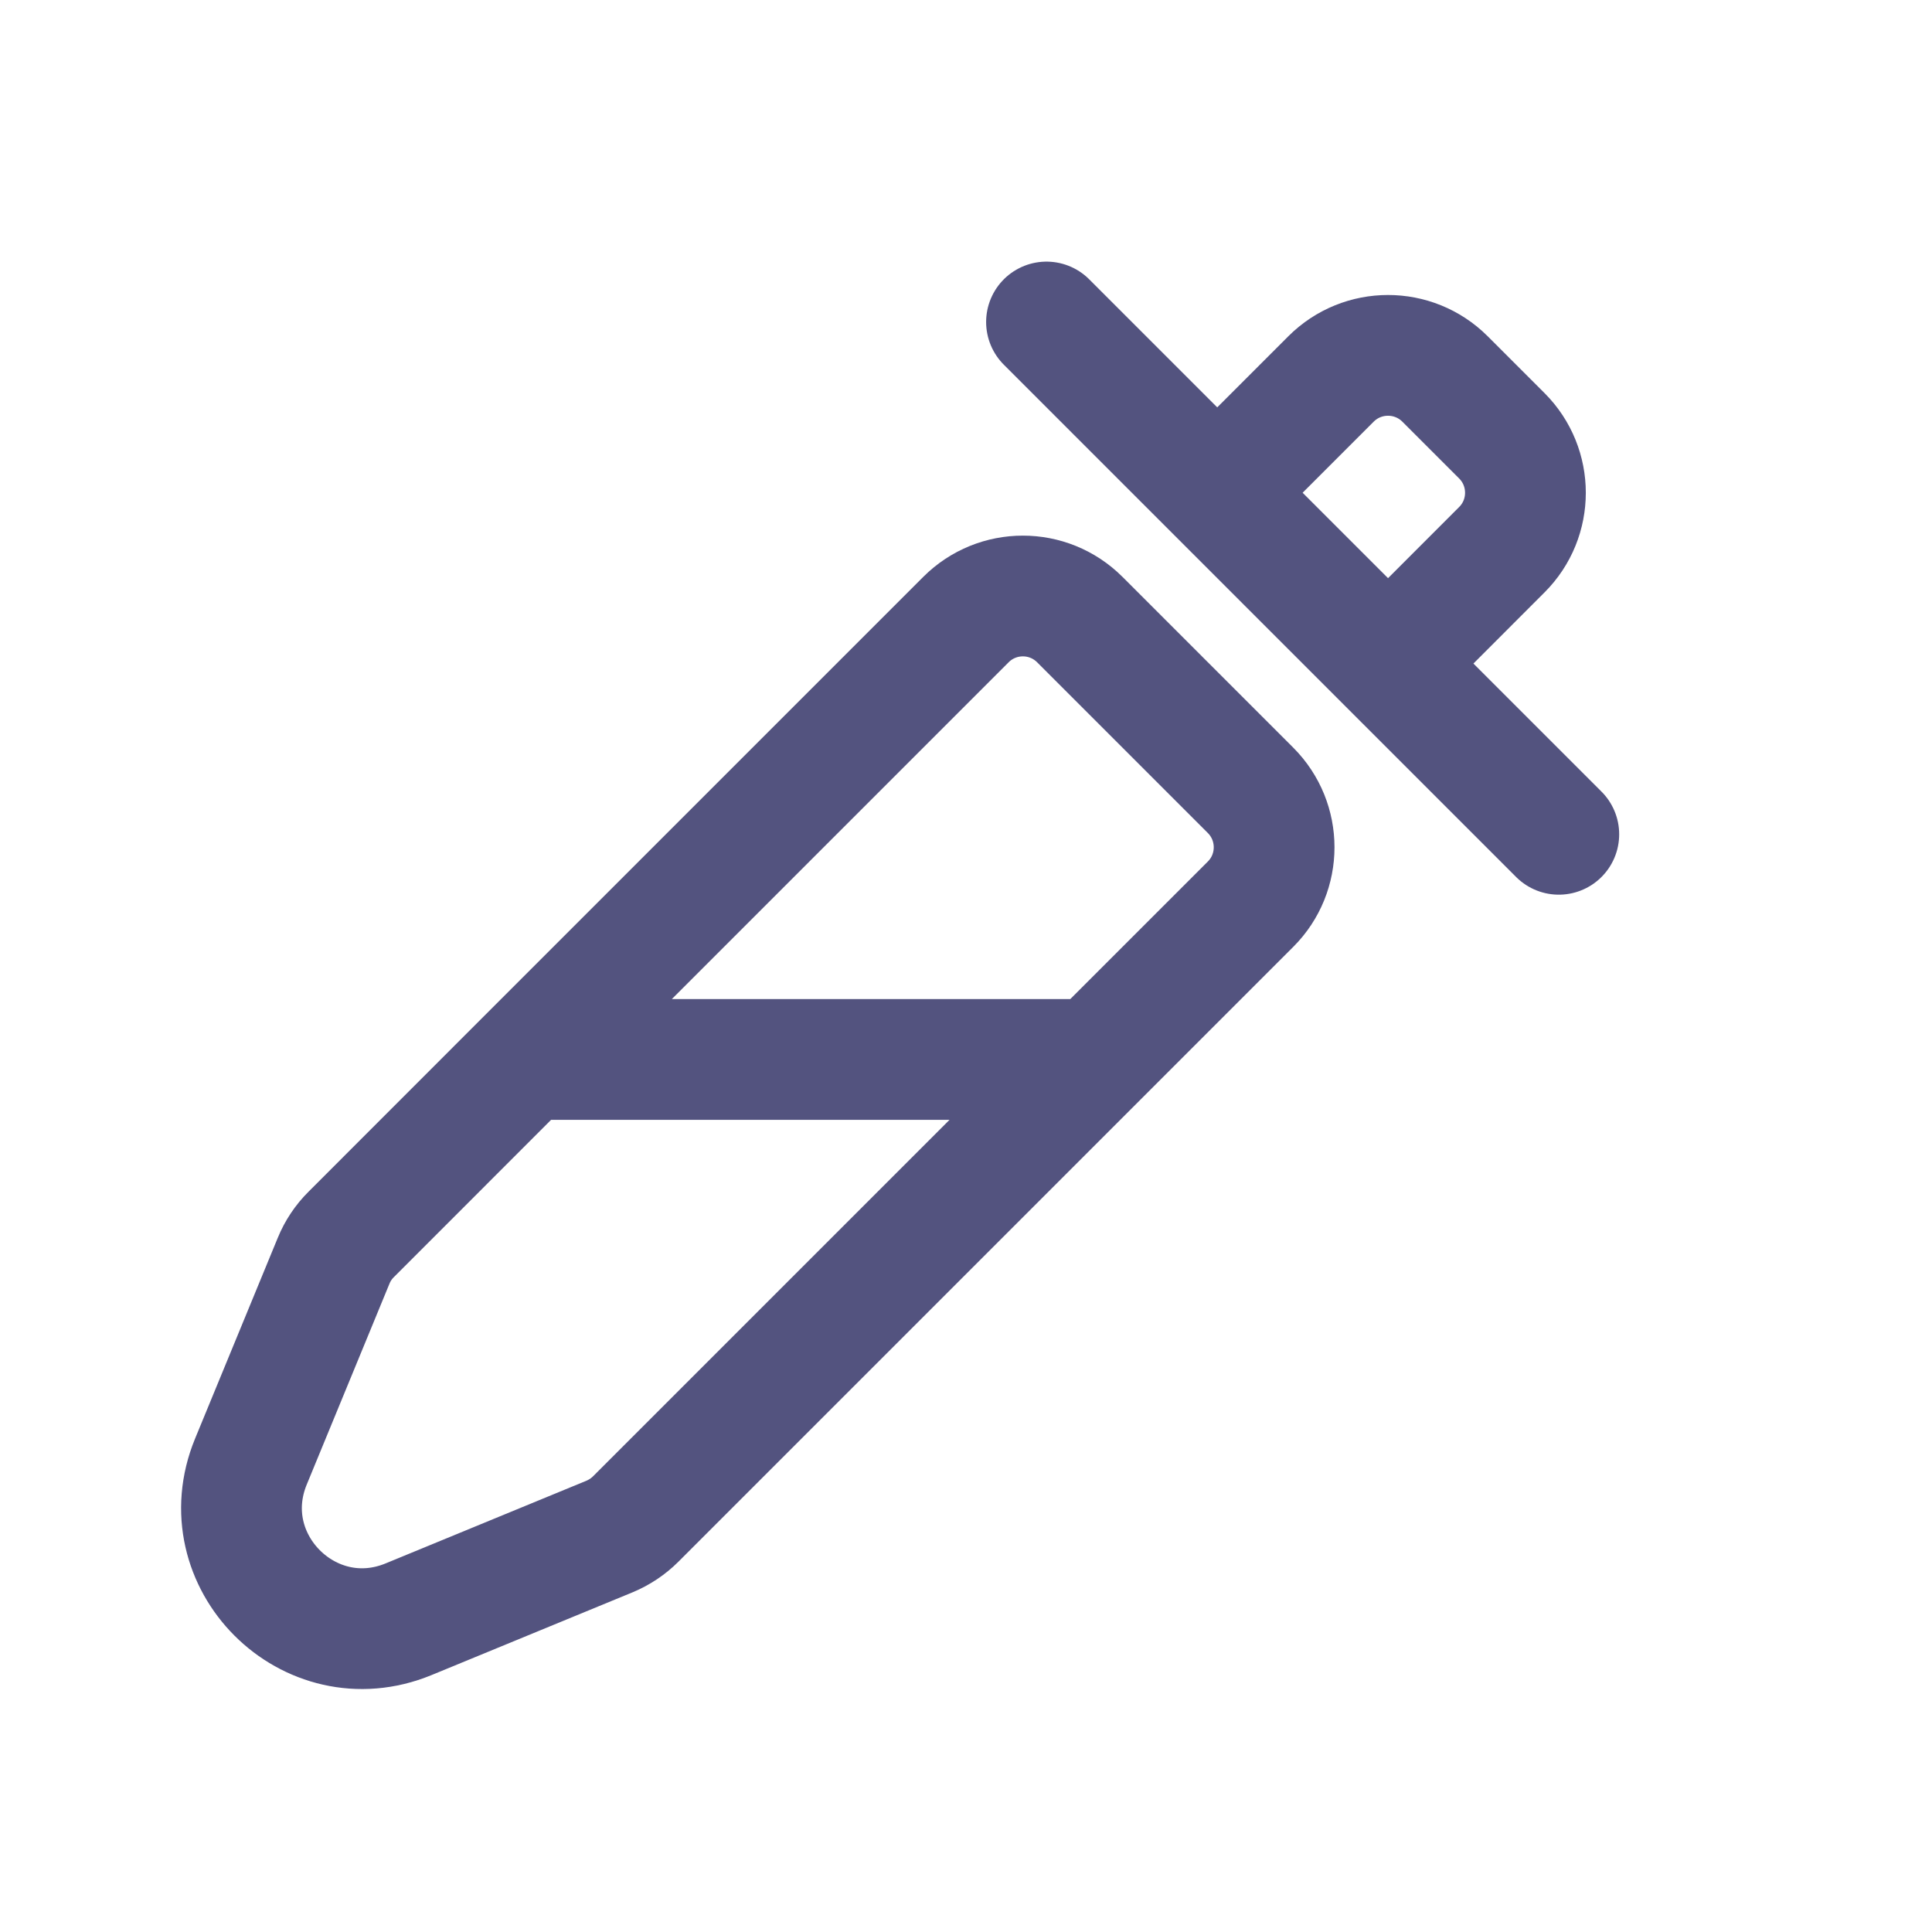
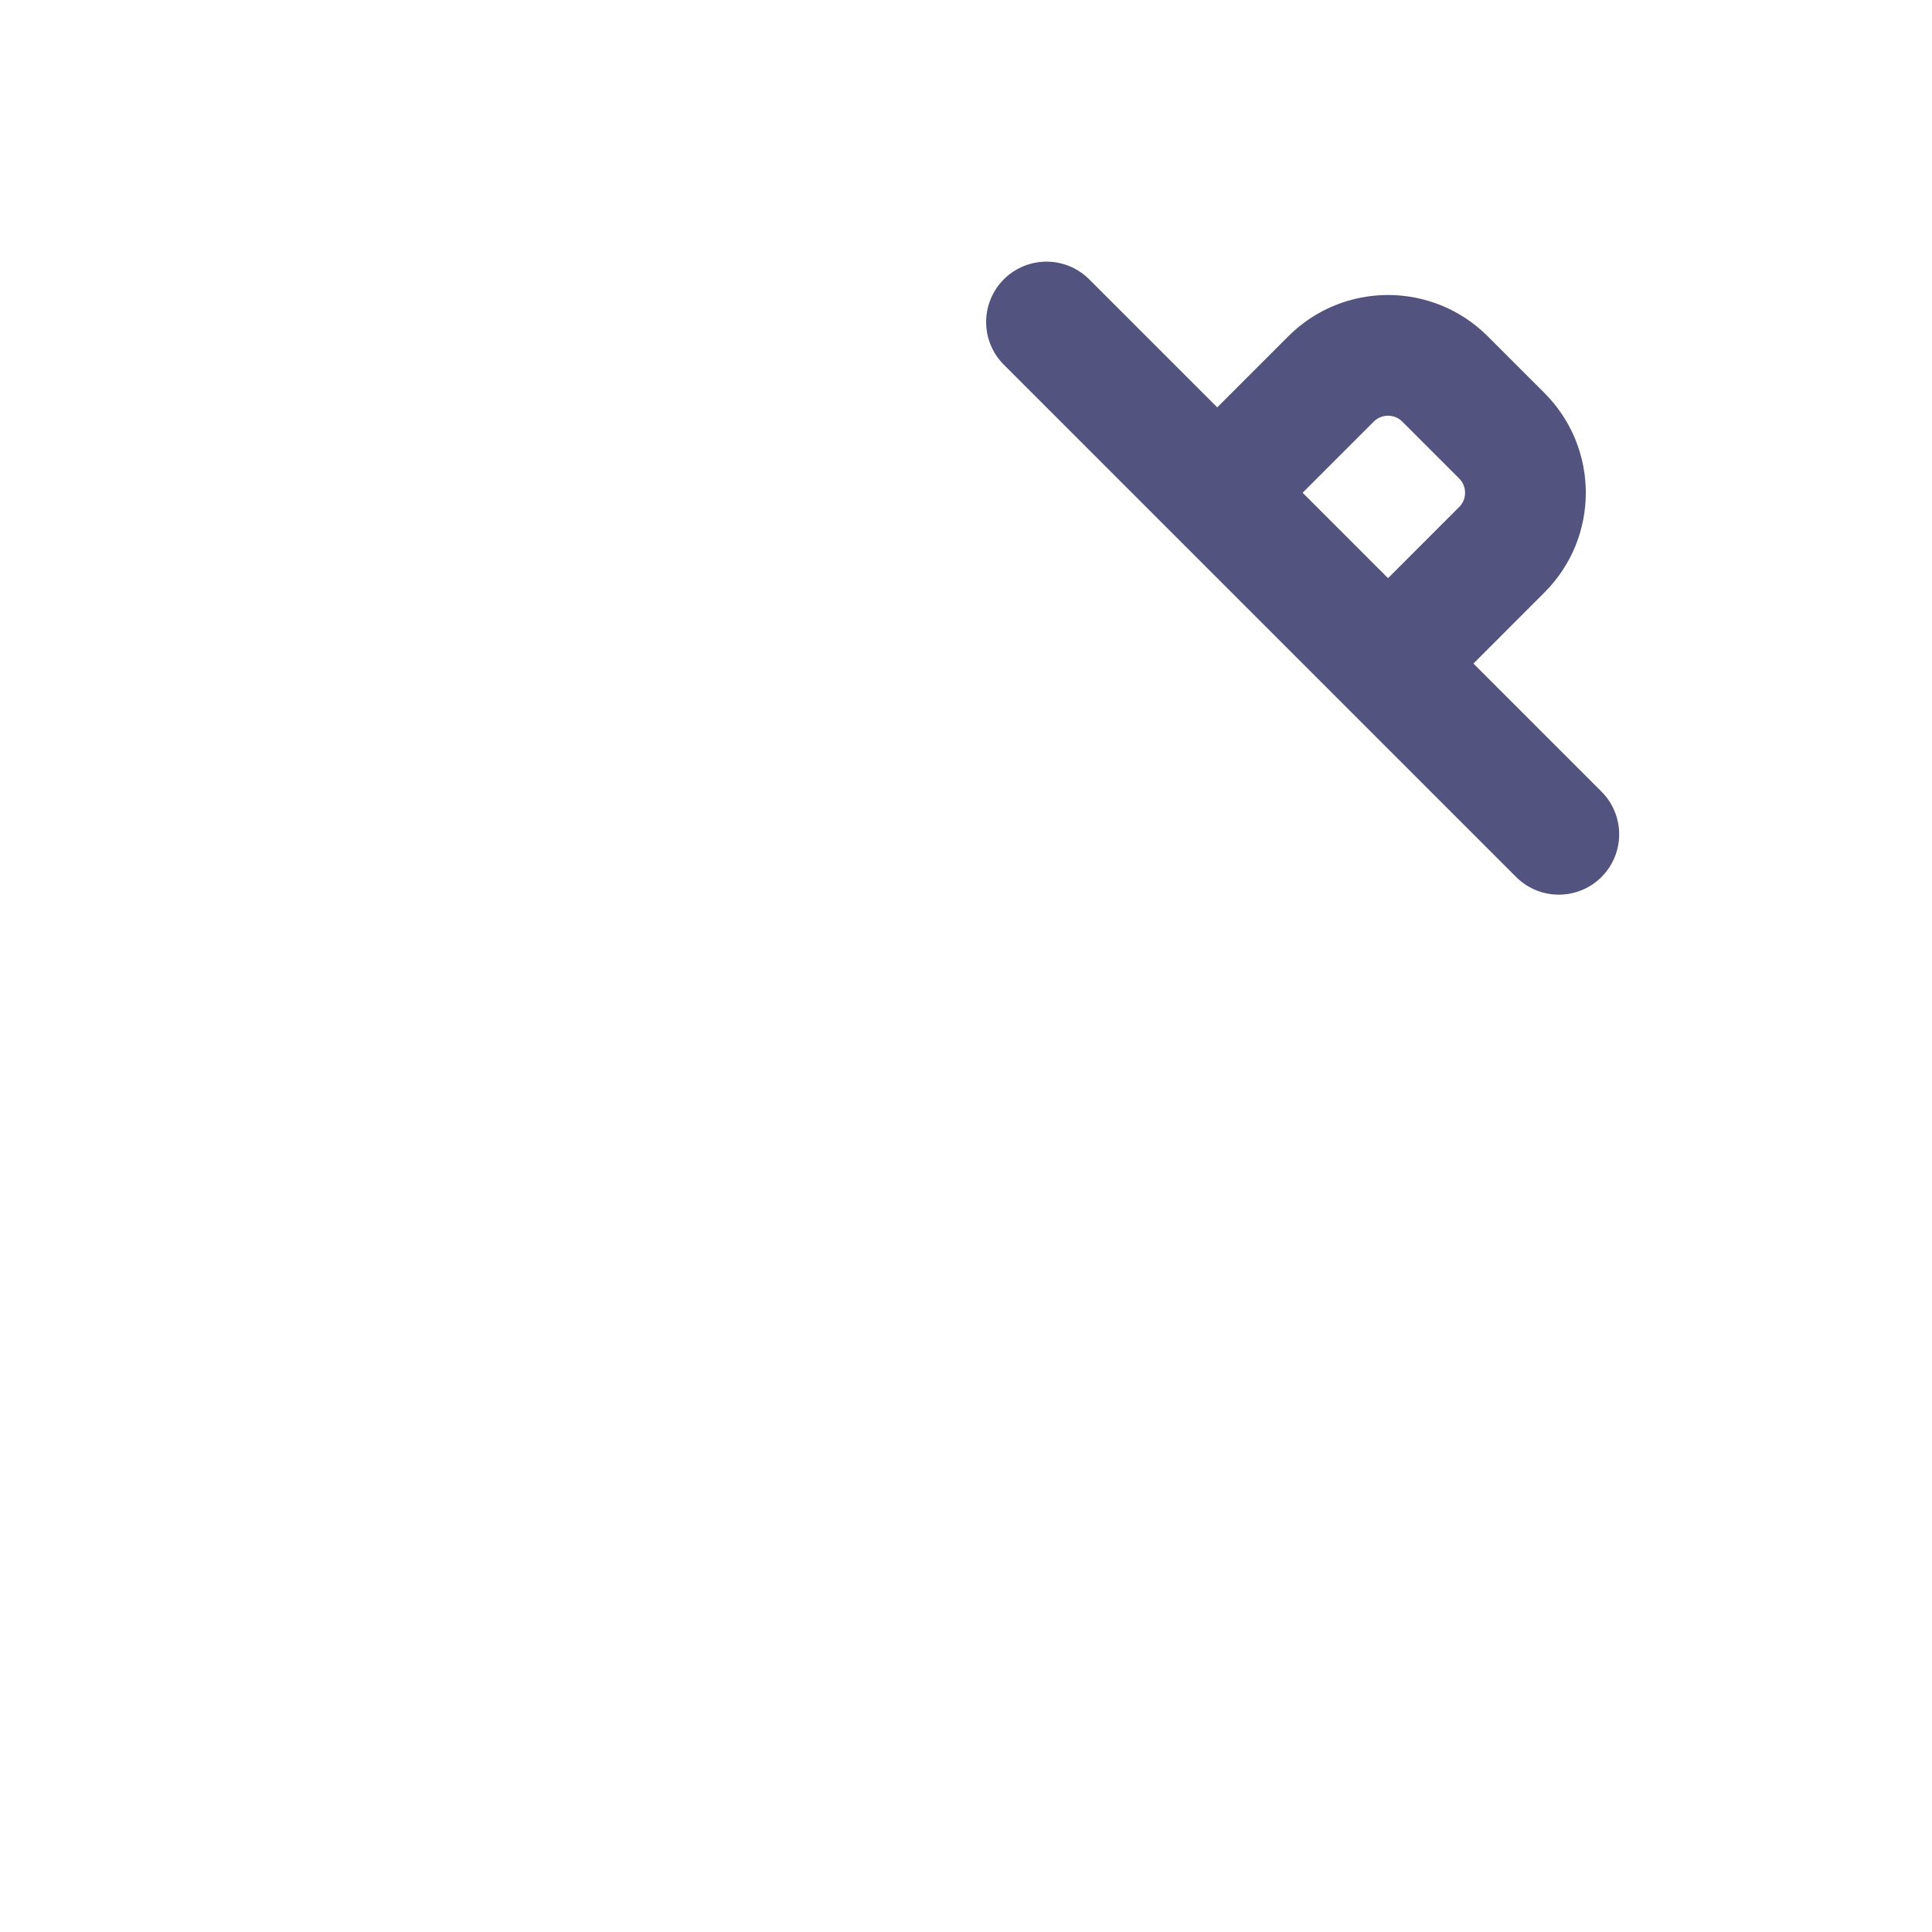
<svg xmlns="http://www.w3.org/2000/svg" width="24" height="24" viewBox="0 0 24 24" fill="none">
-   <path d="M6.535 13.161L11.999 7.697C12.39 7.306 13.023 7.306 13.414 7.697L15.535 9.818C15.925 10.209 15.925 10.842 15.535 11.232L13.606 13.161M6.535 13.161L4.363 15.334C4.269 15.427 4.195 15.538 4.145 15.66L3.117 18.156C2.609 19.389 3.842 20.622 5.075 20.115L7.572 19.087C7.694 19.036 7.805 18.962 7.898 18.869L13.606 13.161M6.535 13.161H13.606" stroke="#28285F" stroke-opacity="0.8" stroke-width="1.5" stroke-linecap="round" stroke-linejoin="round" />
  <path d="M13 4L15.121 6.121M15.121 6.121L16.535 4.707C16.926 4.317 17.559 4.317 17.95 4.707L18.657 5.414C19.047 5.805 19.047 6.438 18.657 6.828L17.243 8.243M15.121 6.121L17.243 8.243M19.364 10.364L17.243 8.243" stroke="#28285F" stroke-opacity="0.8" stroke-width="1.5" stroke-linecap="round" stroke-linejoin="round" />
</svg>